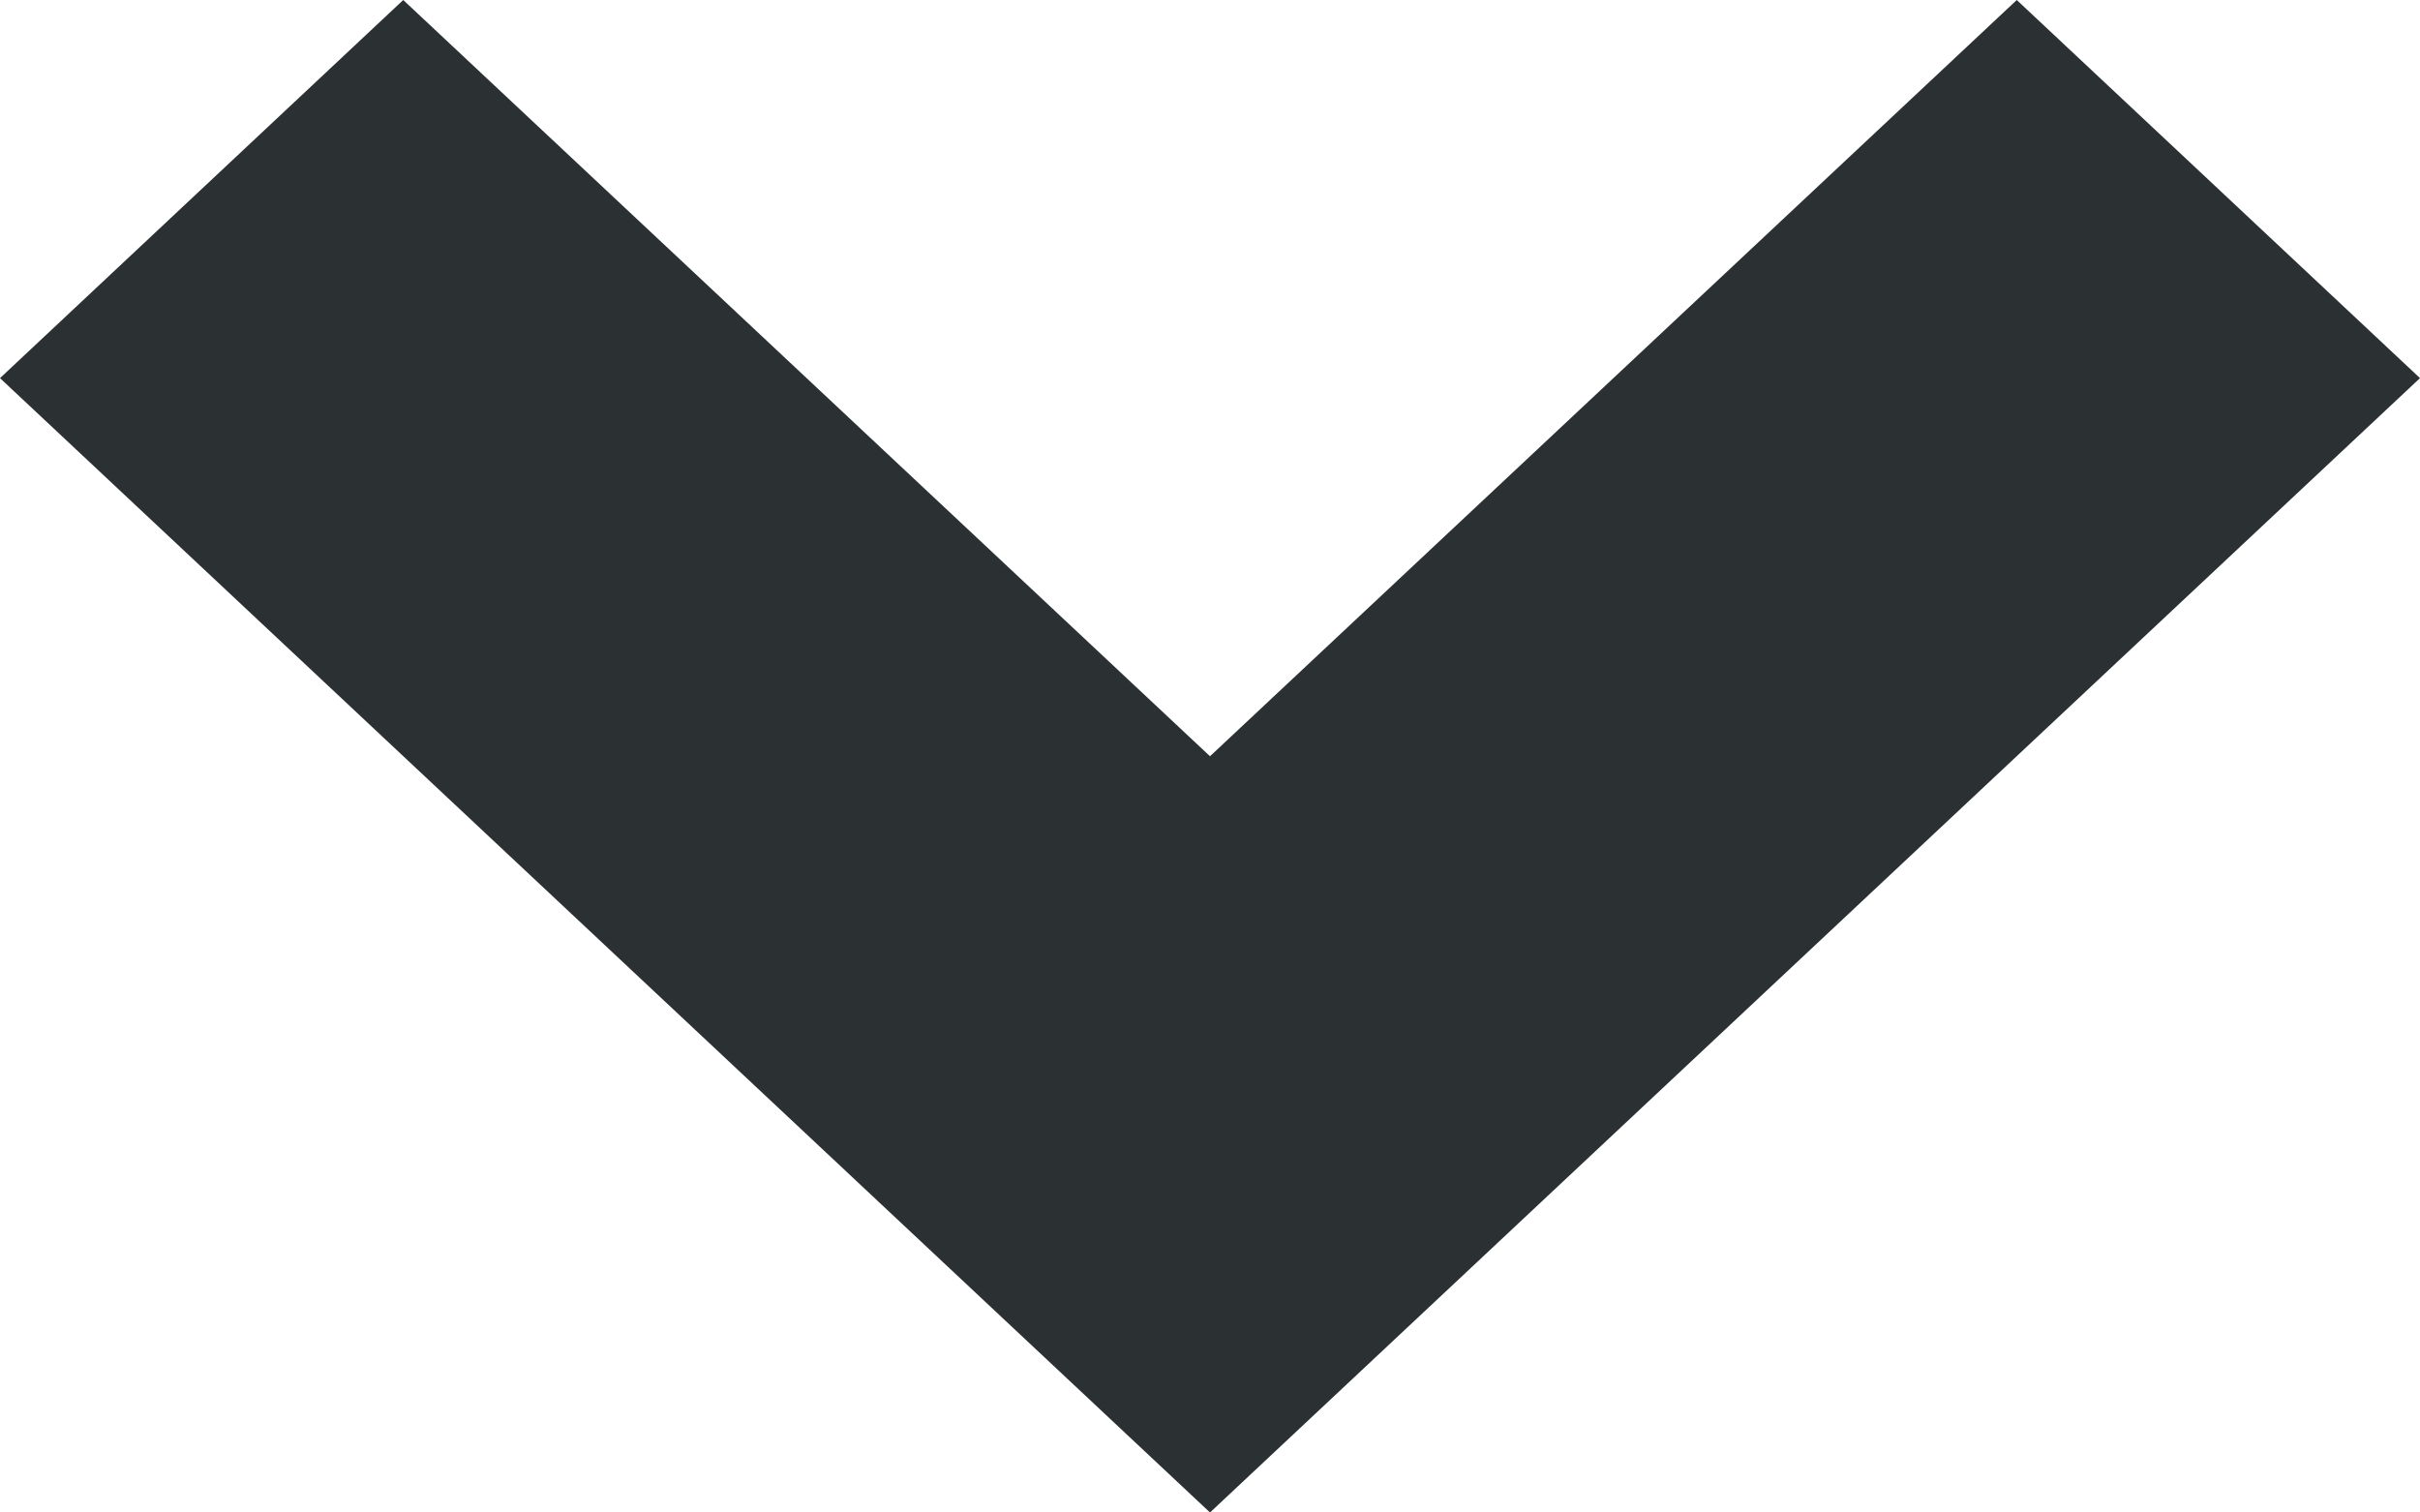
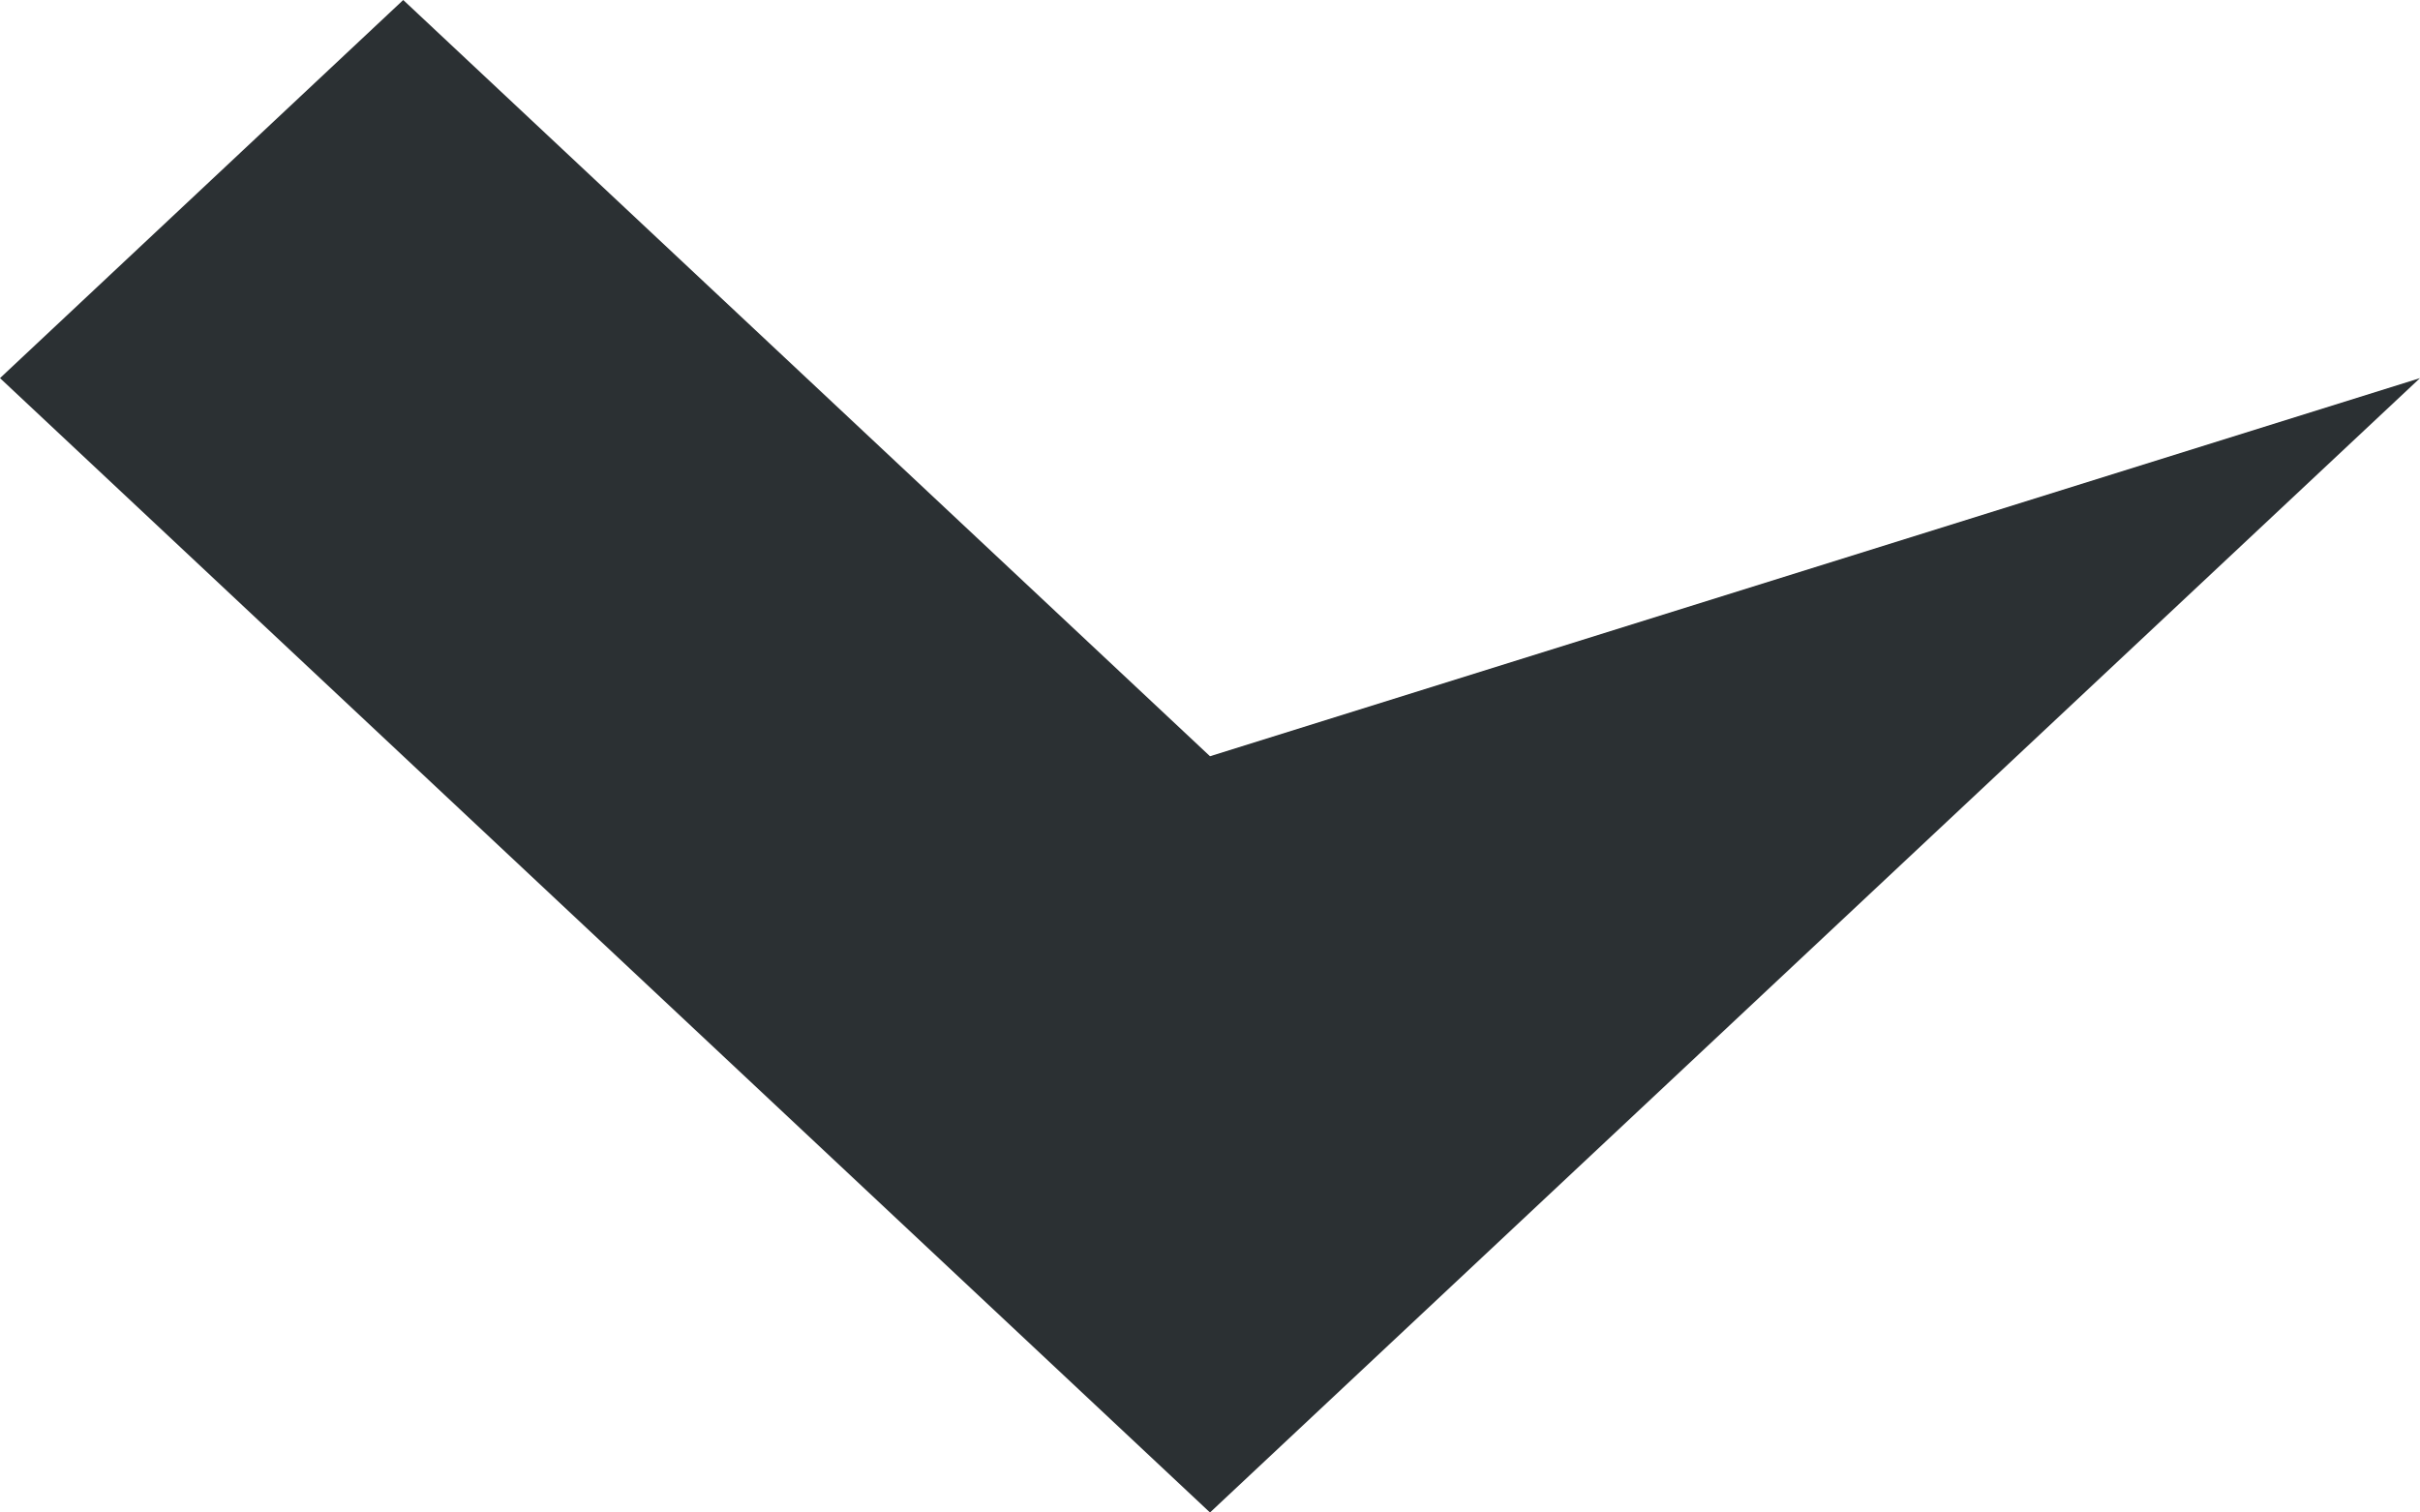
<svg xmlns="http://www.w3.org/2000/svg" width="8" height="5">
-   <path fill="#2B3033" d="M4 5L0 1.25L1.333 0L4 2.5L6.667 0L8 1.25L4 5Z" />
+   <path fill="#2B3033" d="M4 5L0 1.25L1.333 0L4 2.5L8 1.25L4 5Z" />
</svg>